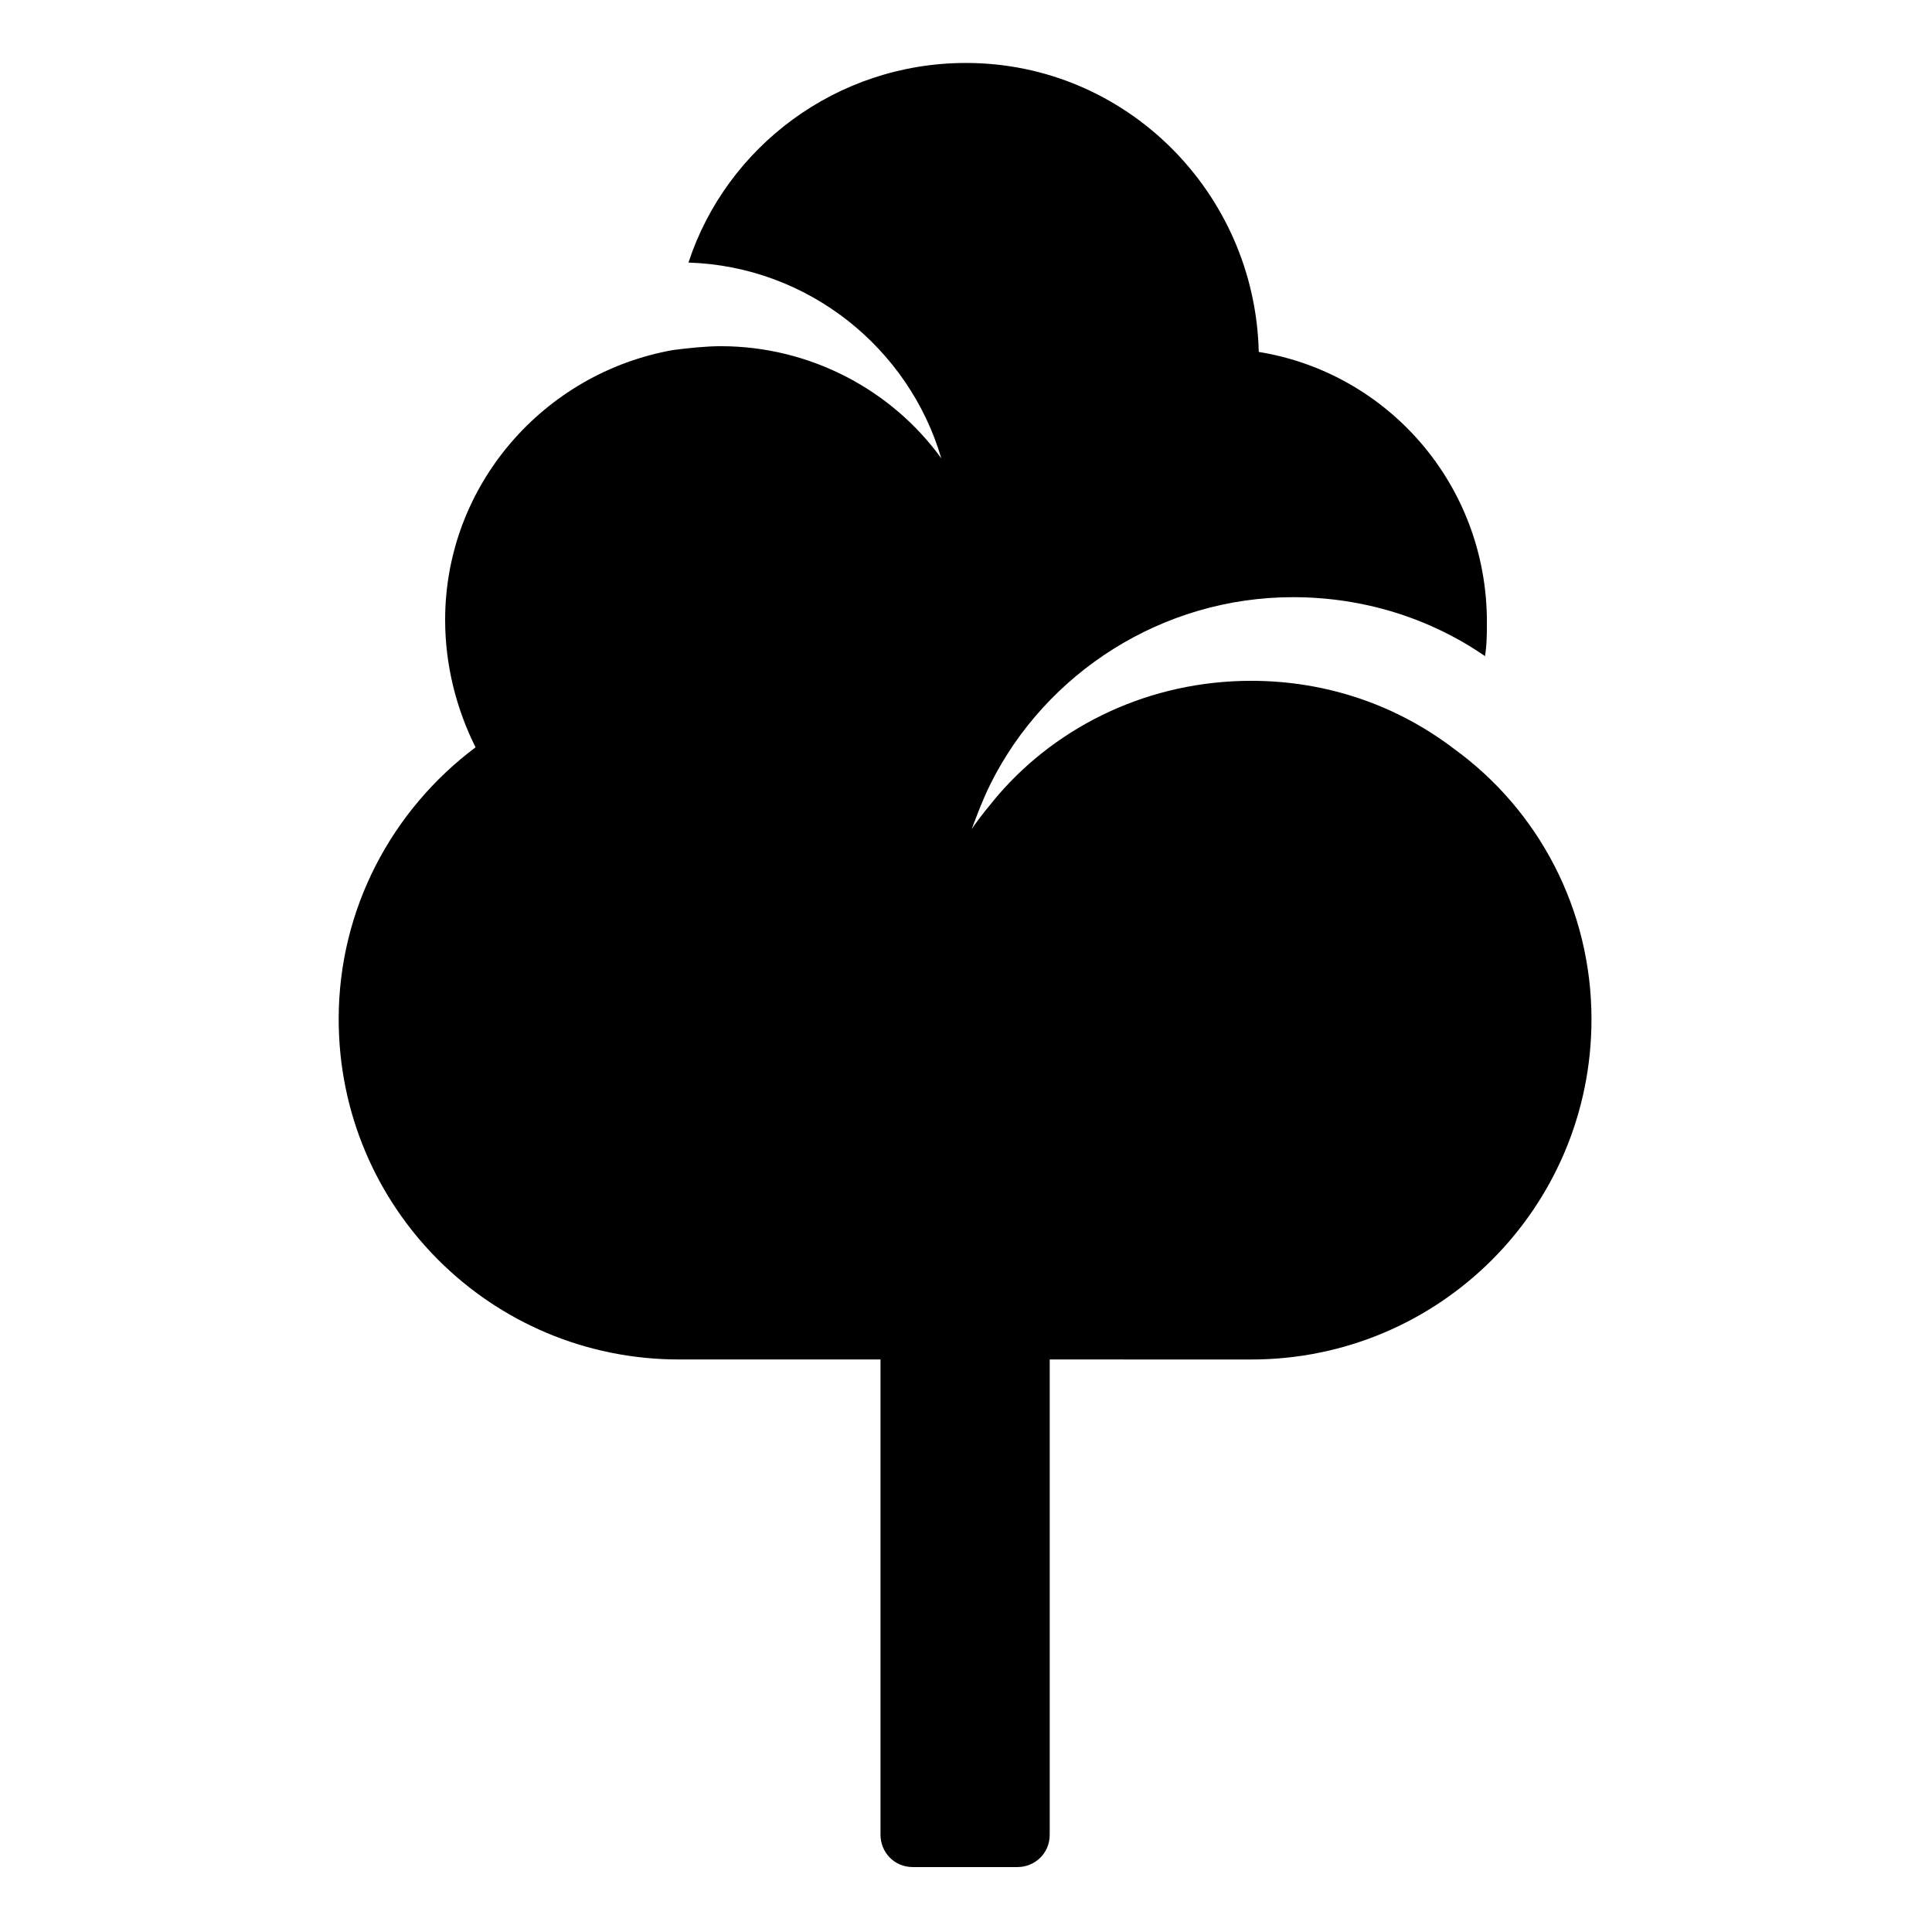
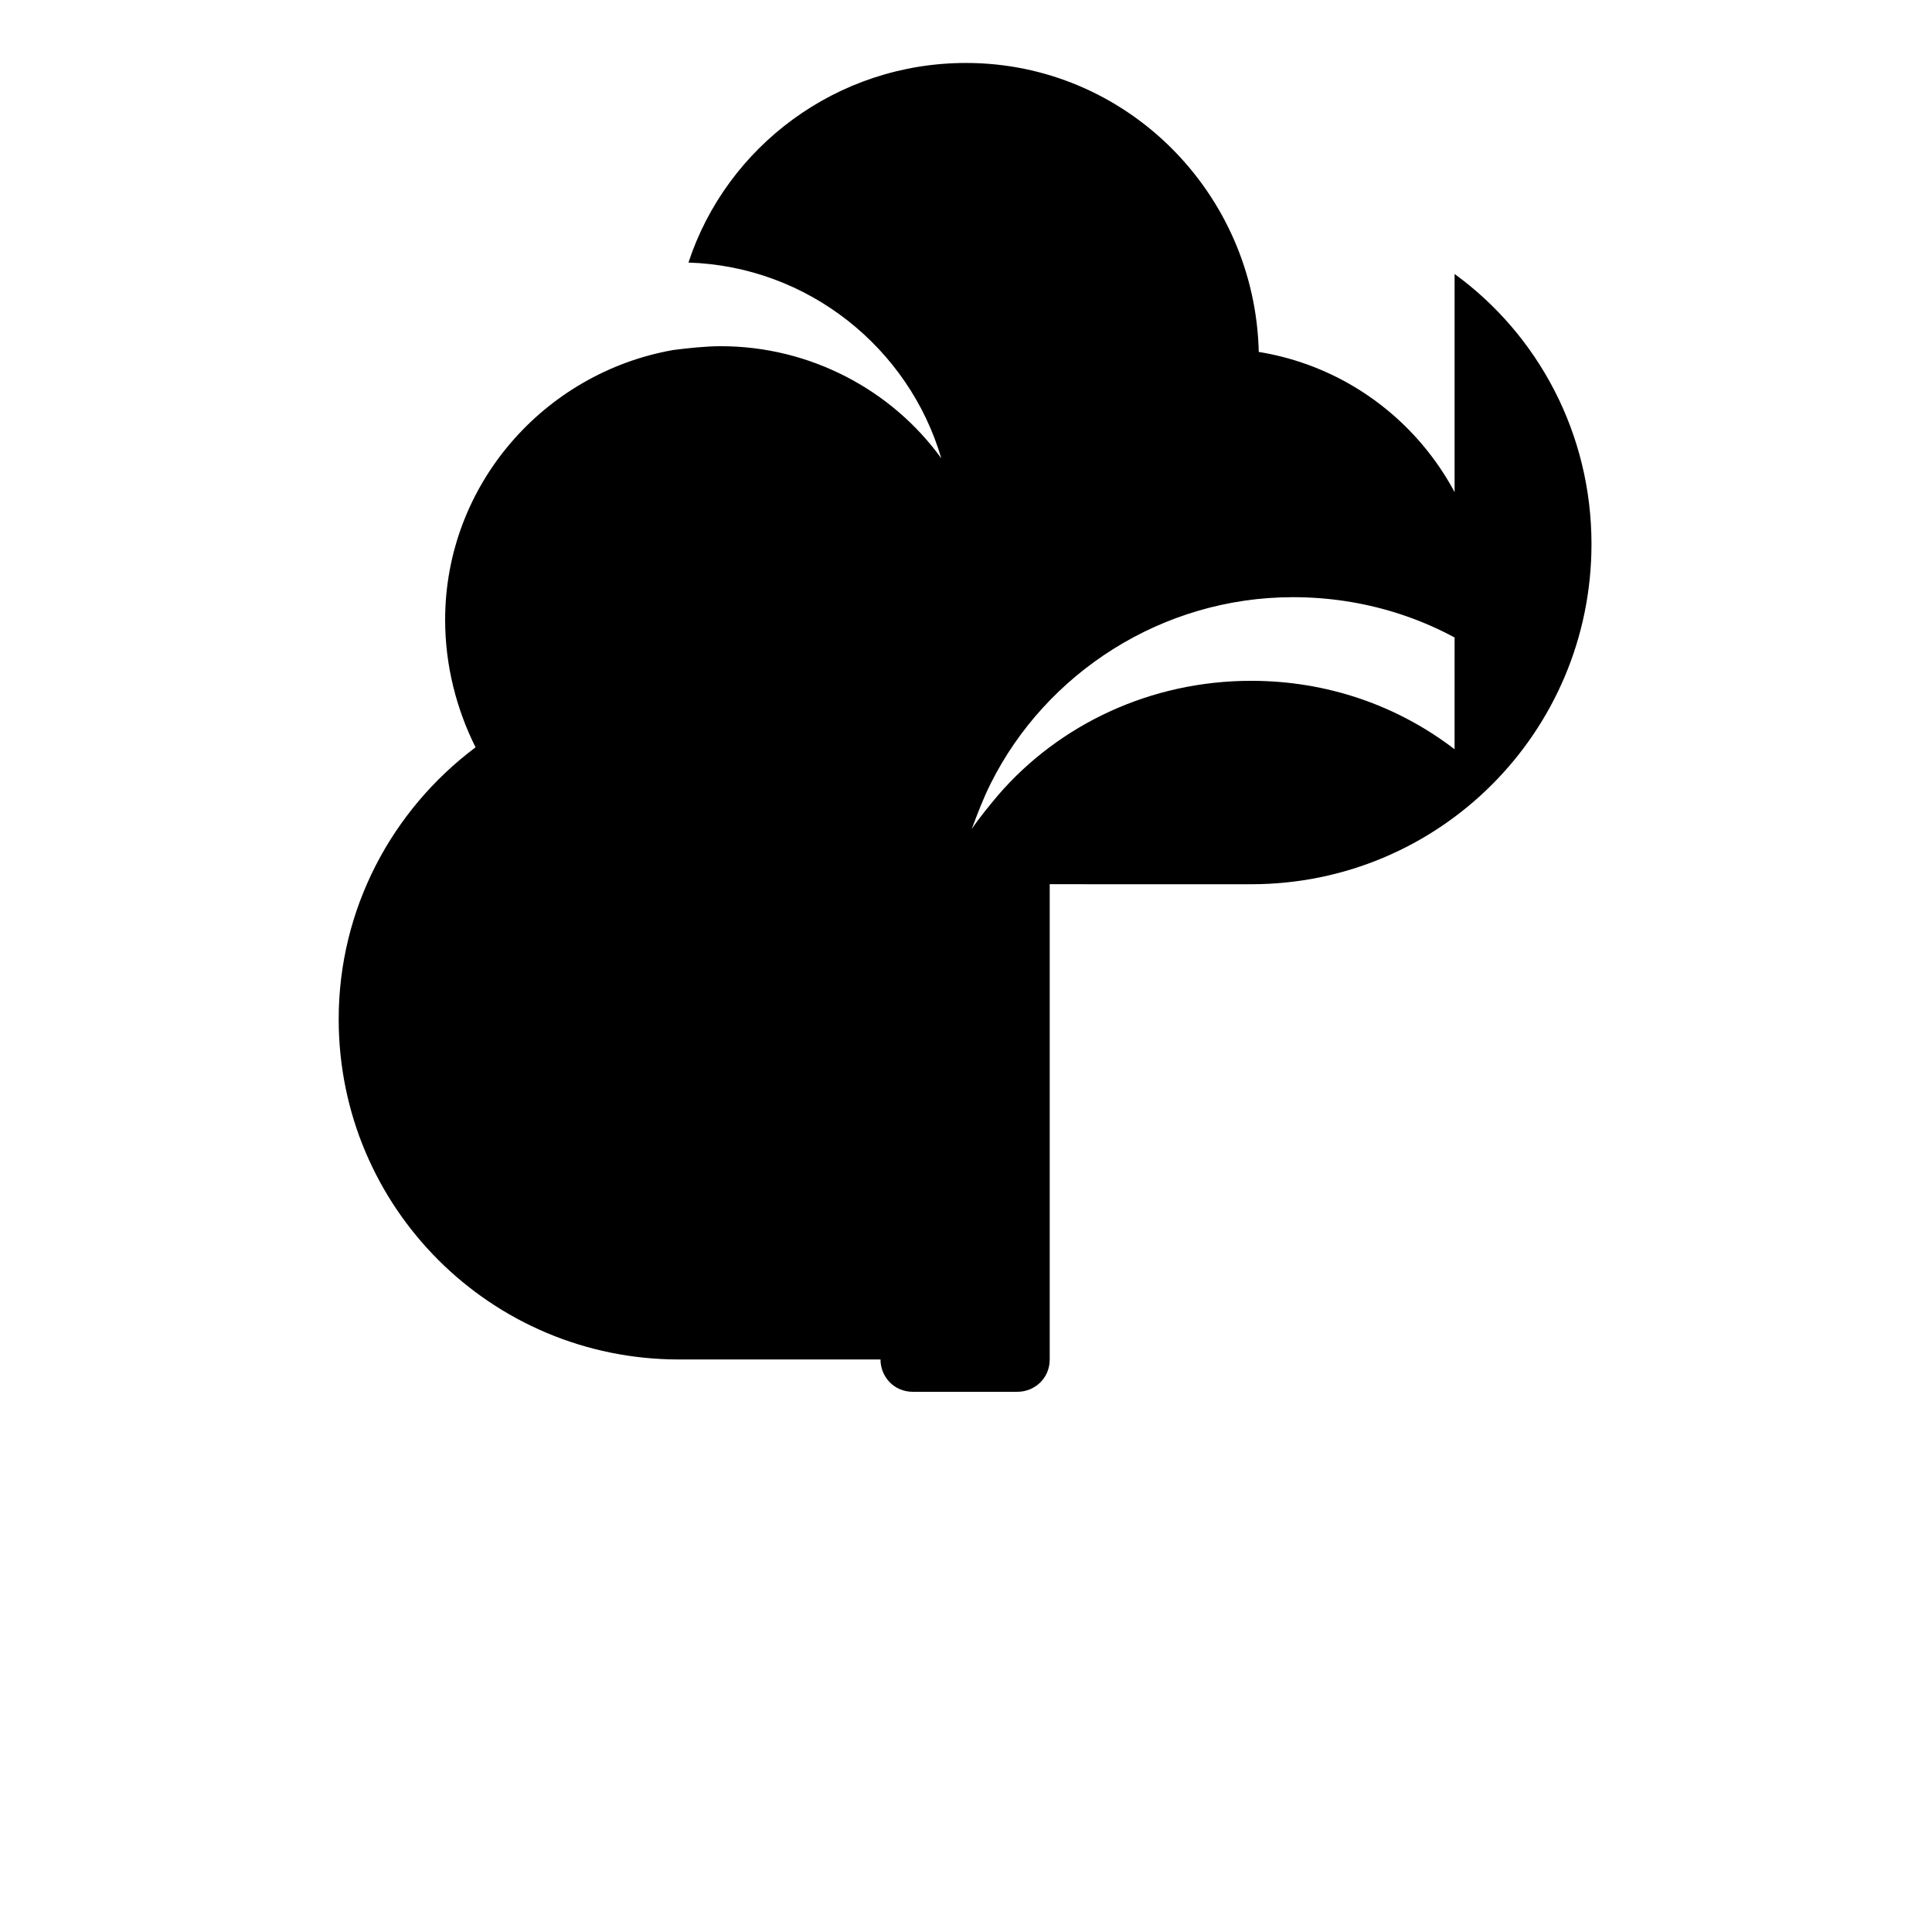
<svg xmlns="http://www.w3.org/2000/svg" fill="#000000" width="800px" height="800px" version="1.1" viewBox="144 144 512 512">
-   <path d="m529.48 342.56c-15.113-11.586-33.754-18.137-53.906-18.137-26.703 0-50.883 11.586-67.008 30.23-2.519 3.023-5.039 6.047-7.055 9.07 1.512-4.031 3.023-8.062 5.039-12.09 14.609-29.223 45.344-49.375 80.105-49.375 18.641 0 36.273 5.543 50.883 15.617 0.504-3.023 0.504-6.047 0.504-9.07 0-36.273-26.199-66-60.457-71.539-1.004-42.32-35.262-76.582-77.582-76.582-34.258 0-63.48 22.168-73.555 52.898 31.738 1.008 58.441 22.672 67.008 51.891-13.098-18.137-34.762-29.727-58.441-29.727-4.031 0-8.566 0.504-12.594 1.008-34.258 6.047-60.457 35.77-60.457 71.539 0 12.09 3.023 23.68 8.062 33.754-22.168 16.625-36.273 42.824-36.273 72.043 0 49.879 40.305 90.184 90.184 90.184h53.402v125.95c0 4.535 3.527 8.566 8.566 8.566h27.711c4.535 0 8.566-3.527 8.566-8.566v-125.95l53.391 0.008c49.879 0 90.184-40.305 90.184-90.184-0.004-29.219-14.109-55.414-36.277-71.539z" />
+   <path d="m529.48 342.56c-15.113-11.586-33.754-18.137-53.906-18.137-26.703 0-50.883 11.586-67.008 30.23-2.519 3.023-5.039 6.047-7.055 9.07 1.512-4.031 3.023-8.062 5.039-12.09 14.609-29.223 45.344-49.375 80.105-49.375 18.641 0 36.273 5.543 50.883 15.617 0.504-3.023 0.504-6.047 0.504-9.07 0-36.273-26.199-66-60.457-71.539-1.004-42.32-35.262-76.582-77.582-76.582-34.258 0-63.48 22.168-73.555 52.898 31.738 1.008 58.441 22.672 67.008 51.891-13.098-18.137-34.762-29.727-58.441-29.727-4.031 0-8.566 0.504-12.594 1.008-34.258 6.047-60.457 35.77-60.457 71.539 0 12.09 3.023 23.68 8.062 33.754-22.168 16.625-36.273 42.824-36.273 72.043 0 49.879 40.305 90.184 90.184 90.184h53.402c0 4.535 3.527 8.566 8.566 8.566h27.711c4.535 0 8.566-3.527 8.566-8.566v-125.95l53.391 0.008c49.879 0 90.184-40.305 90.184-90.184-0.004-29.219-14.109-55.414-36.277-71.539z" />
</svg>